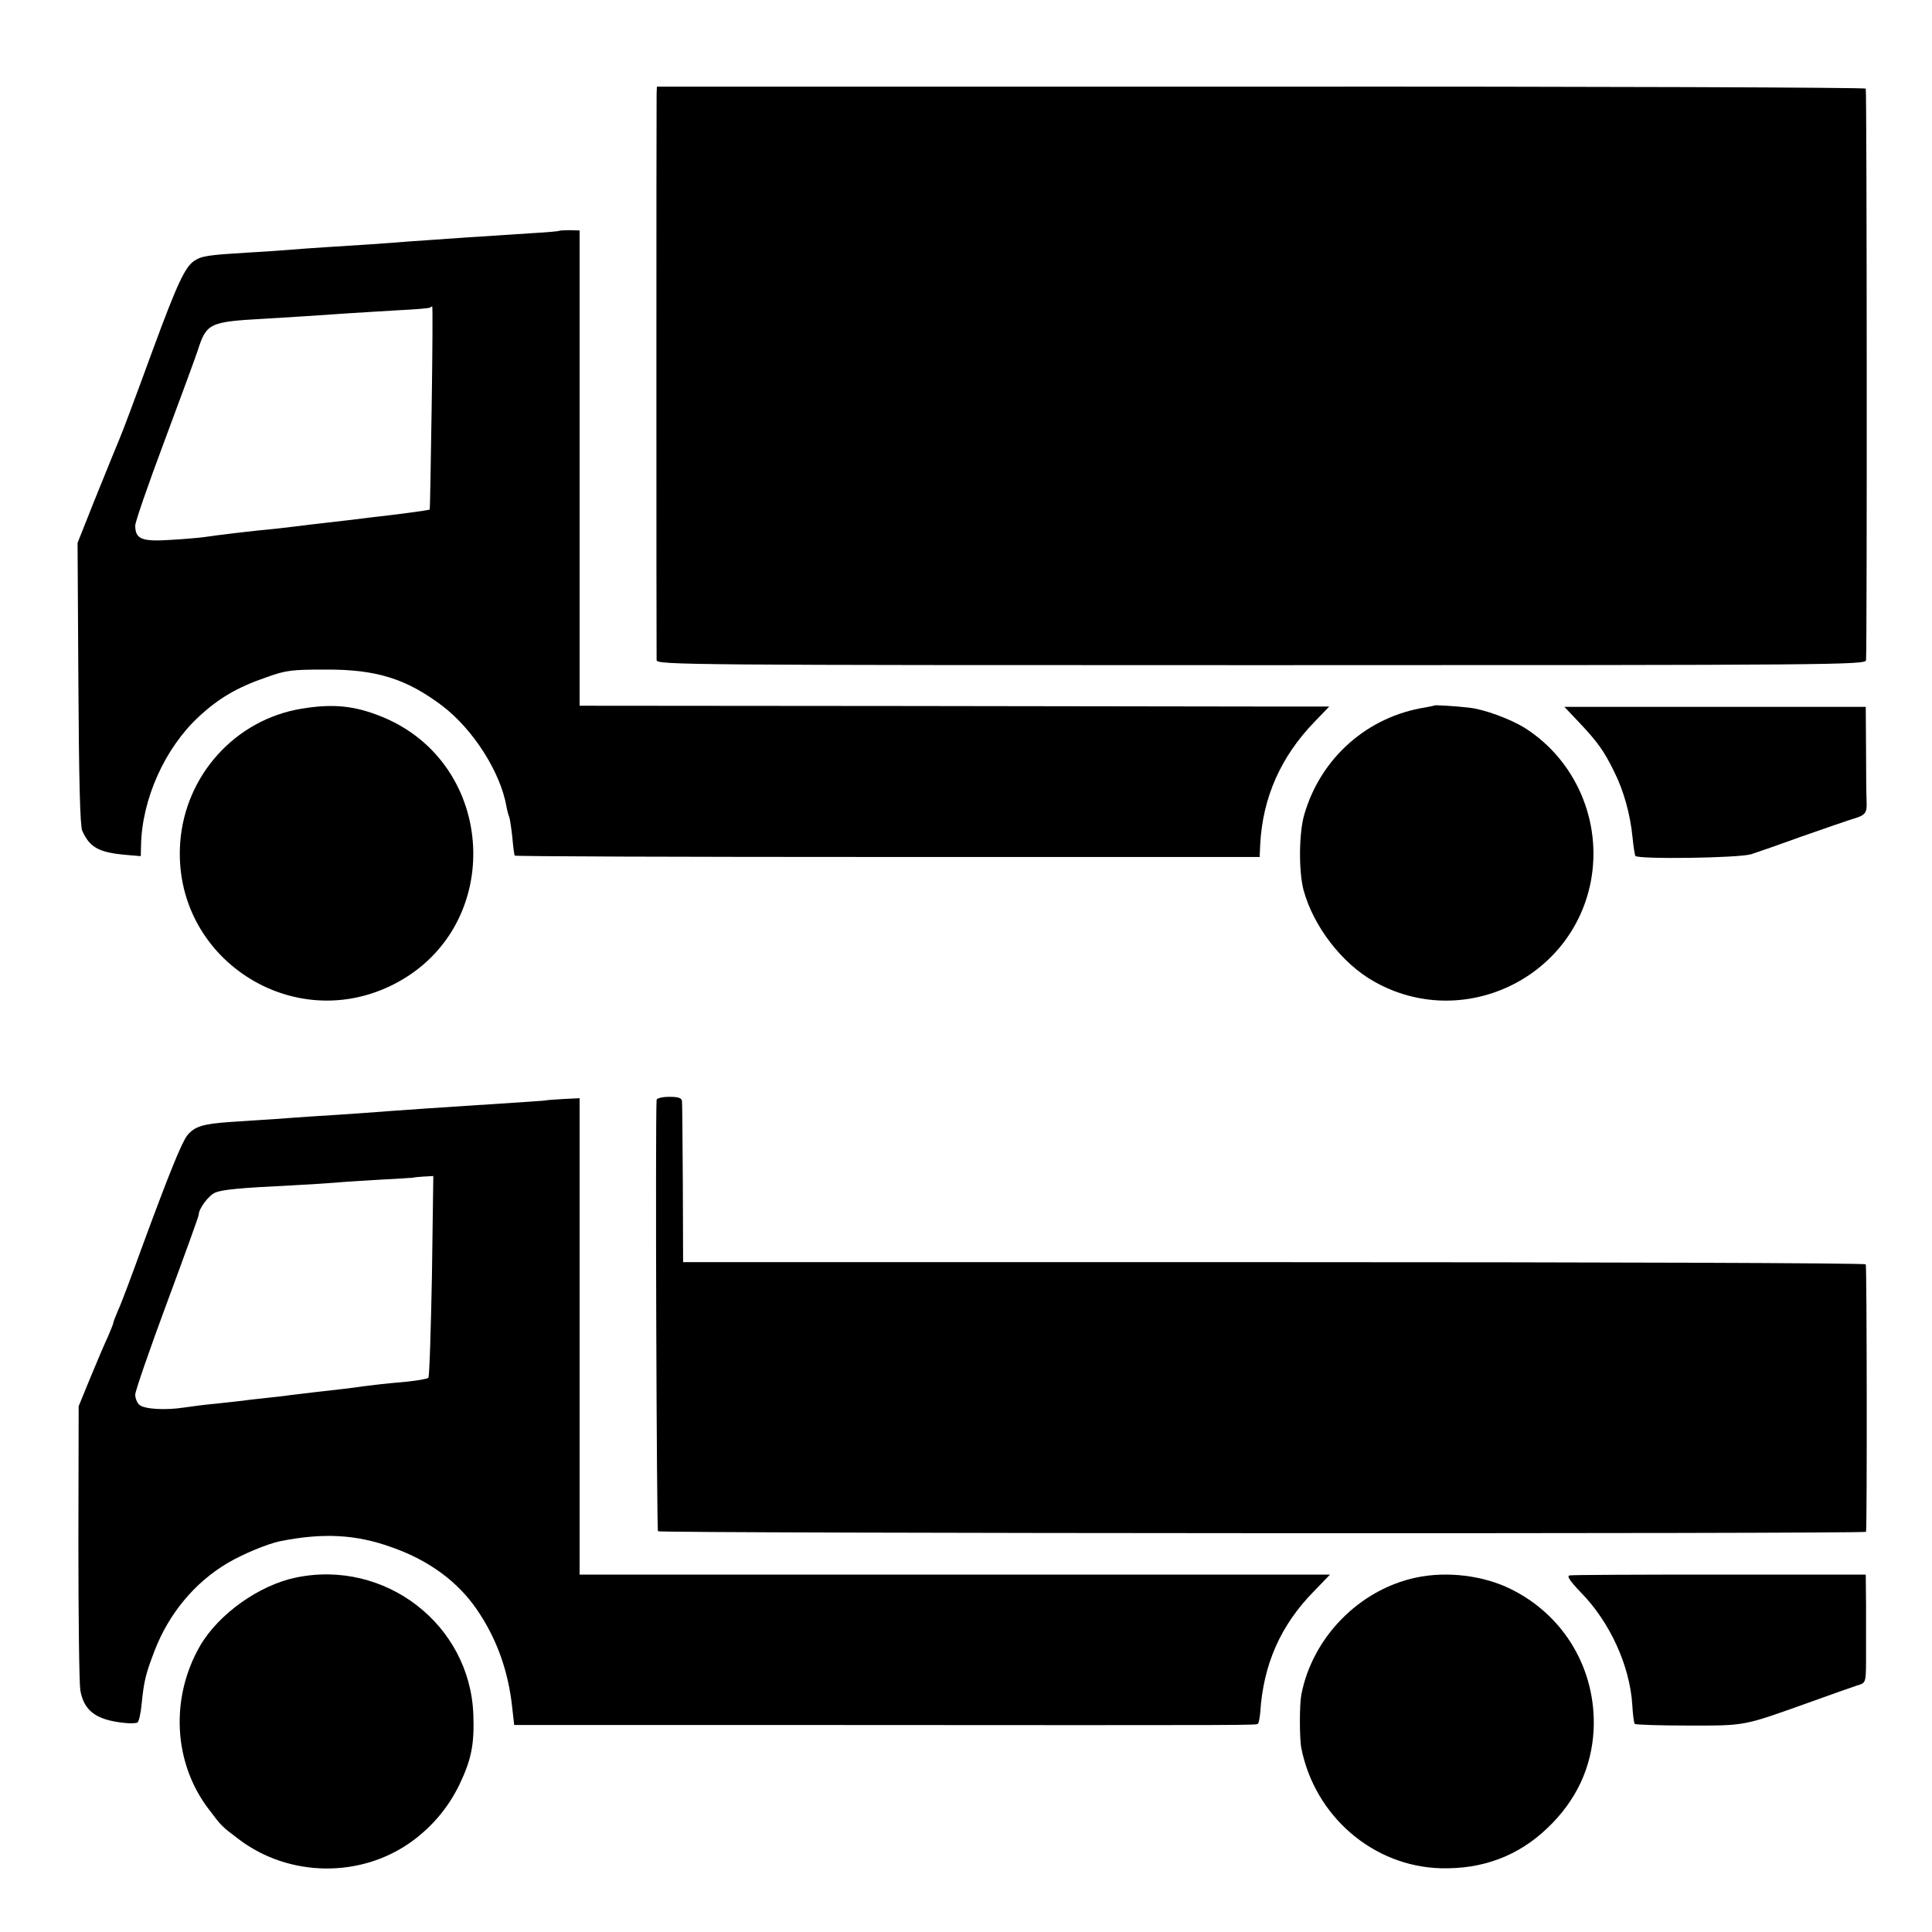
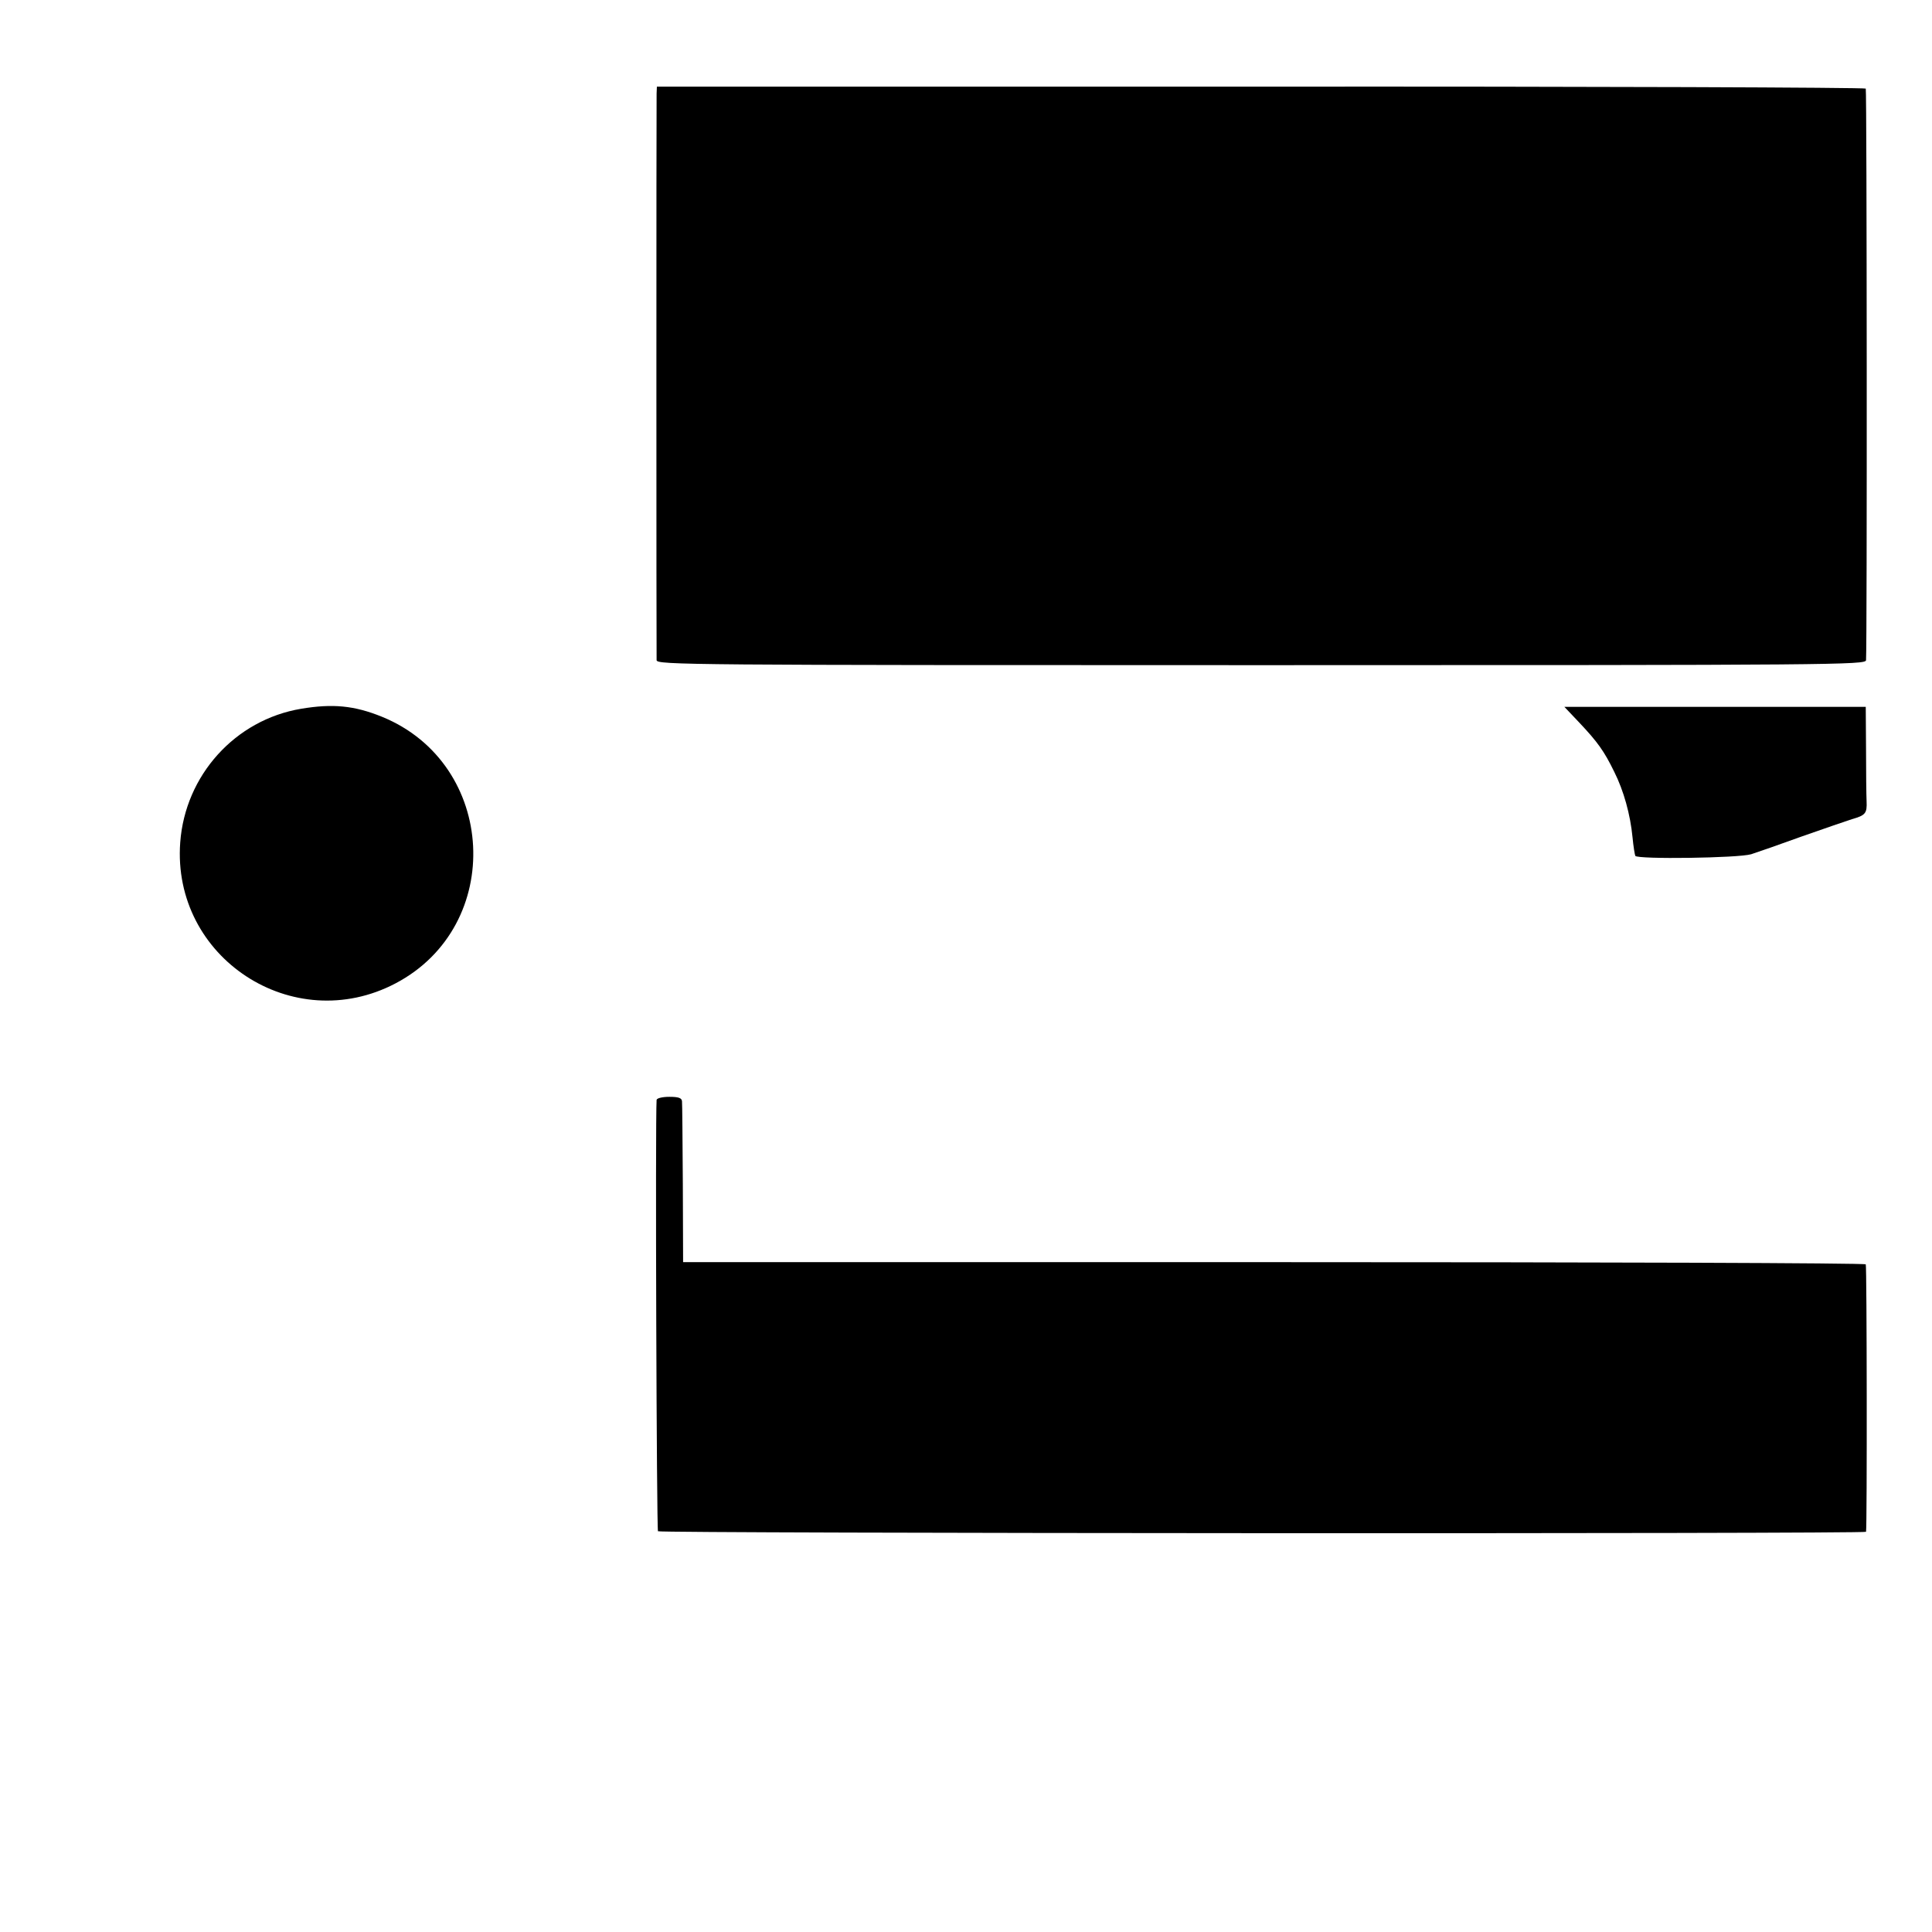
<svg xmlns="http://www.w3.org/2000/svg" version="1.0" width="700pt" height="700pt" viewBox="0 0 700 700" preserveAspectRatio="xMidYMid meet">
  <g transform="translate(0,700) scale(0.1,-0.1)" fill="#000000" stroke="none">
    <path d="M2379 6661 c-1 -34 -1 -2031 0 -2053 1 -17 112 -18 2191 -18 2079 0 2190 1 2191 18 4 65 3 2065 -1 2071 -3 4 -989 8 -2192 7 l-2188 0 -1 -25z" />
-     <path d="M2027 6164 c-1 -2 -48 -6 -102 -9 -189 -12 -304 -20 -445 -30 -86 -7 -175 -13 -290 -20 -52 -3 -115 -8 -140 -10 -25 -2 -92 -7 -150 -10 -146 -9 -169 -12 -196 -30 -33 -22 -61 -80 -149 -319 -78 -213 -109 -295 -124 -331 -14 -33 -30 -73 -92 -226 l-58 -146 3 -509 c2 -349 6 -517 14 -534 27 -60 59 -78 154 -87 l58 -5 1 38 c3 168 86 353 209 467 72 67 140 107 245 143 72 26 93 28 215 28 183 1 292 -33 422 -131 112 -85 211 -240 233 -365 3 -17 8 -34 10 -38 2 -4 7 -36 11 -71 3 -35 7 -66 9 -69 2 -3 610 -5 1351 -5 l1348 0 2 46 c9 170 75 318 197 444 l53 55 -175 0 c-97 0 -708 1 -1358 2 l-1183 1 0 861 0 861 -35 1 c-19 0 -36 -1 -38 -2z m-463 -641 c-3 -202 -6 -368 -7 -369 -2 -3 -134 -20 -207 -28 -25 -3 -65 -8 -90 -11 -25 -3 -67 -8 -95 -11 -27 -3 -61 -7 -75 -9 -14 -2 -52 -6 -85 -10 -87 -8 -236 -26 -265 -31 -14 -2 -68 -7 -120 -10 -106 -7 -130 2 -130 52 0 13 47 149 104 301 57 153 112 302 122 332 32 100 42 105 239 116 87 5 163 10 310 20 39 3 119 7 180 11 60 3 112 7 114 10 2 2 6 4 7 4 2 0 1 -165 -2 -367z" />
    <path d="M1091 4432 c-239 -40 -420 -241 -438 -484 -31 -418 409 -706 780 -511 398 209 368 796 -49 966 -101 41 -179 48 -293 29z" />
-     <path d="M5197 4444 c-1 -1 -15 -4 -32 -7 -210 -33 -379 -182 -439 -387 -20 -67 -21 -206 -3 -275 36 -132 140 -267 257 -332 316 -178 716 8 784 364 41 217 -55 439 -240 556 -52 32 -146 67 -201 73 -52 6 -123 10 -126 8z" />
    <path d="M5722 4382 c66 -70 90 -103 127 -179 34 -68 58 -154 66 -237 3 -32 8 -62 10 -67 9 -13 374 -8 420 6 22 7 105 36 185 65 80 28 161 56 180 62 49 14 55 21 53 65 -1 21 -2 107 -2 190 l-1 152 -546 0 -546 0 54 -57z" />
    <path d="M2379 3015 c-5 -73 0 -1557 5 -1563 8 -8 4375 -10 4377 -2 4 20 3 964 -1 969 -3 5 -968 8 -2145 8 l-2140 0 -1 284 c-1 156 -2 291 -3 299 -1 12 -13 16 -46 16 -25 0 -45 -5 -46 -11z" />
-     <path d="M1977 3013 c-2 -1 -63 -5 -262 -18 -111 -7 -240 -16 -295 -20 -54 -4 -142 -11 -290 -20 -41 -3 -104 -7 -140 -10 -36 -2 -105 -7 -154 -10 -101 -7 -130 -16 -157 -48 -20 -25 -65 -135 -165 -407 -37 -102 -75 -204 -86 -227 -10 -23 -18 -44 -18 -48 0 -3 -9 -24 -19 -48 -11 -23 -39 -89 -63 -147 l-43 -105 -1 -495 c0 -272 3 -512 7 -534 13 -74 56 -107 156 -118 23 -3 46 -2 51 1 5 3 12 33 15 66 9 88 15 110 47 194 52 135 146 248 265 318 56 33 143 69 190 79 156 31 276 25 407 -23 133 -47 237 -124 306 -225 72 -105 114 -223 128 -356 l7 -62 1141 0 c1589 -1 1548 -1 1554 5 3 3 6 20 8 39 11 176 74 318 195 441 l58 60 -1359 0 -1360 0 0 863 0 863 -61 -3 c-33 -2 -61 -4 -62 -5z m-412 -636 c-4 -199 -9 -365 -13 -369 -4 -4 -39 -10 -77 -14 -90 -8 -112 -11 -160 -17 -39 -6 -85 -11 -182 -22 -27 -3 -64 -8 -83 -10 -19 -3 -57 -7 -85 -10 -27 -3 -66 -7 -85 -10 -19 -2 -64 -7 -100 -11 -36 -3 -87 -10 -115 -14 -66 -10 -141 -6 -160 10 -8 7 -15 23 -15 37 0 13 52 163 115 333 63 170 115 313 115 319 0 22 37 71 60 80 26 11 90 17 275 26 61 3 133 8 160 10 28 3 102 7 165 11 63 3 116 7 117 7 1 1 18 3 37 4 l36 2 -5 -362z" />
-     <path d="M1071 1284 c-133 -28 -279 -132 -346 -247 -109 -189 -97 -425 32 -593 45 -60 47 -62 107 -107 183 -140 447 -143 632 -6 73 54 130 123 169 204 43 90 54 145 50 253 -12 326 -320 564 -644 496z" />
-     <path d="M5130 1284 c-206 -44 -375 -217 -415 -424 -7 -35 -7 -159 0 -194 49 -247 261 -429 506 -435 151 -4 281 45 386 146 104 99 160 219 167 356 10 216 -105 413 -299 509 -100 50 -233 66 -345 42z" />
-     <path d="M5687 1292 c-11 -2 0 -19 41 -62 105 -107 177 -265 186 -406 2 -36 6 -67 9 -70 3 -3 90 -6 194 -6 208 0 195 -3 433 82 80 29 160 57 178 63 35 11 33 5 33 132 0 30 0 103 0 163 l-1 107 -528 0 c-291 0 -536 -1 -545 -3z" />
+     <path d="M1071 1284 z" />
  </g>
</svg>